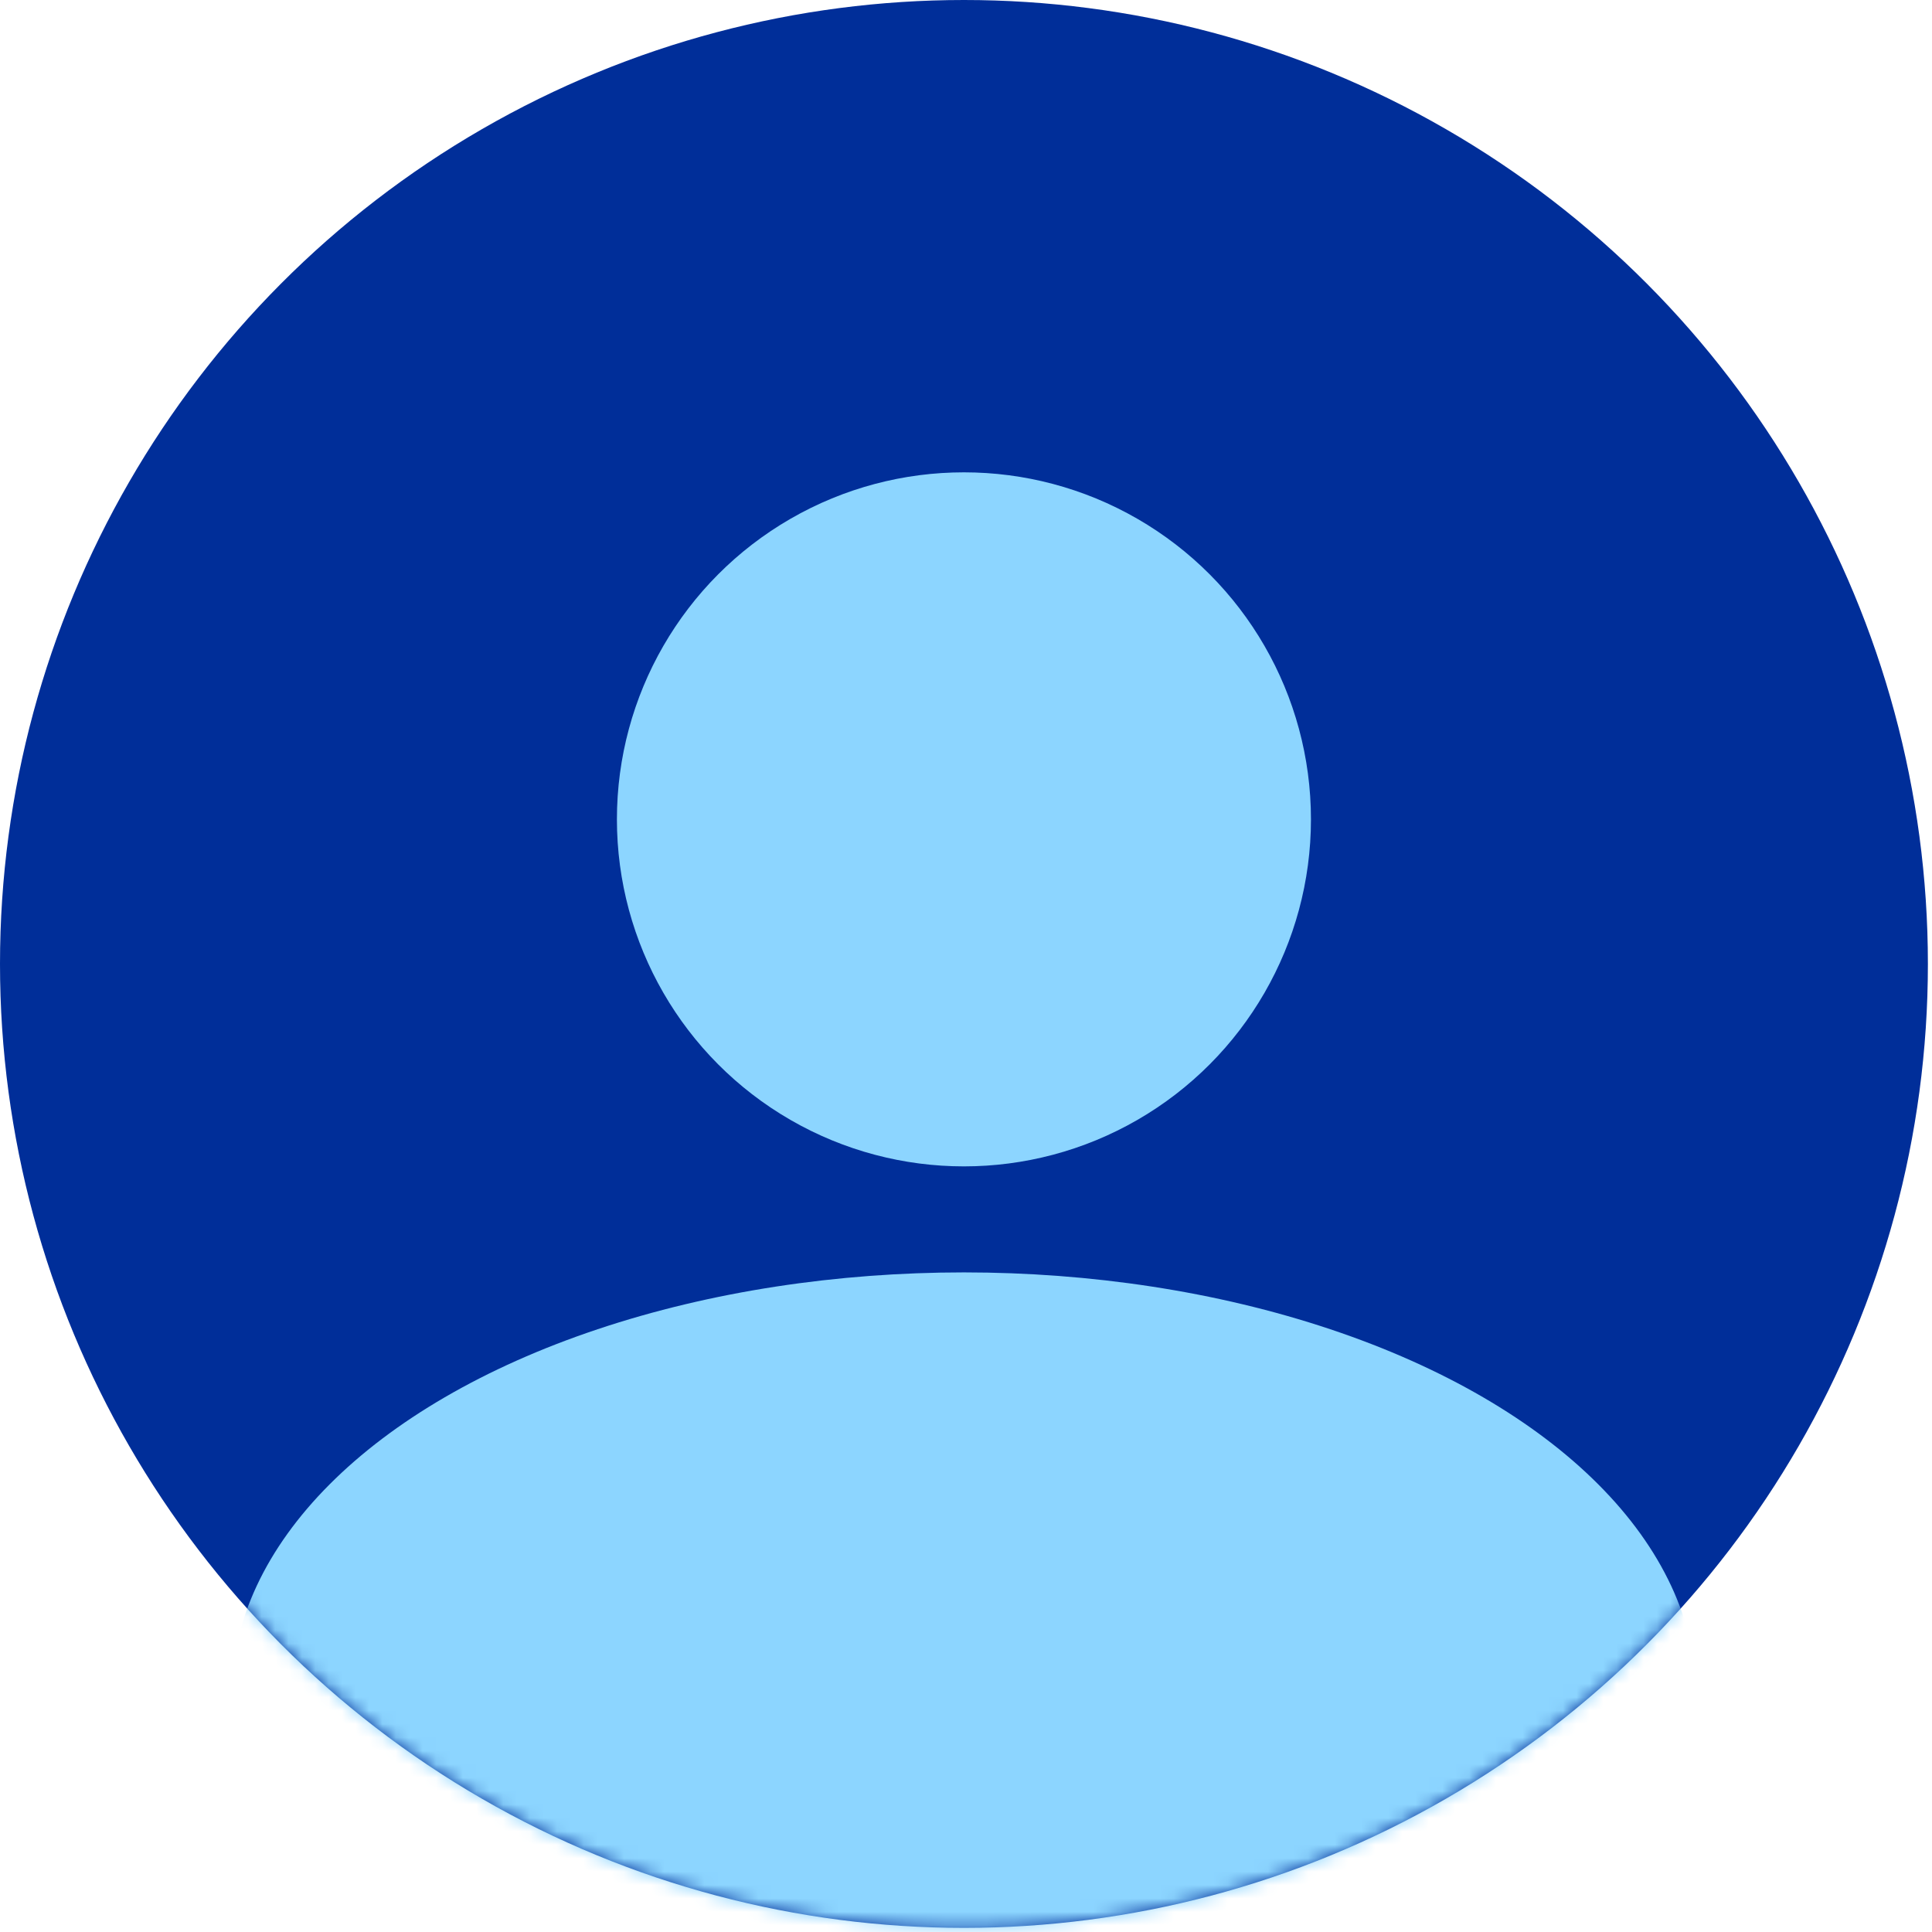
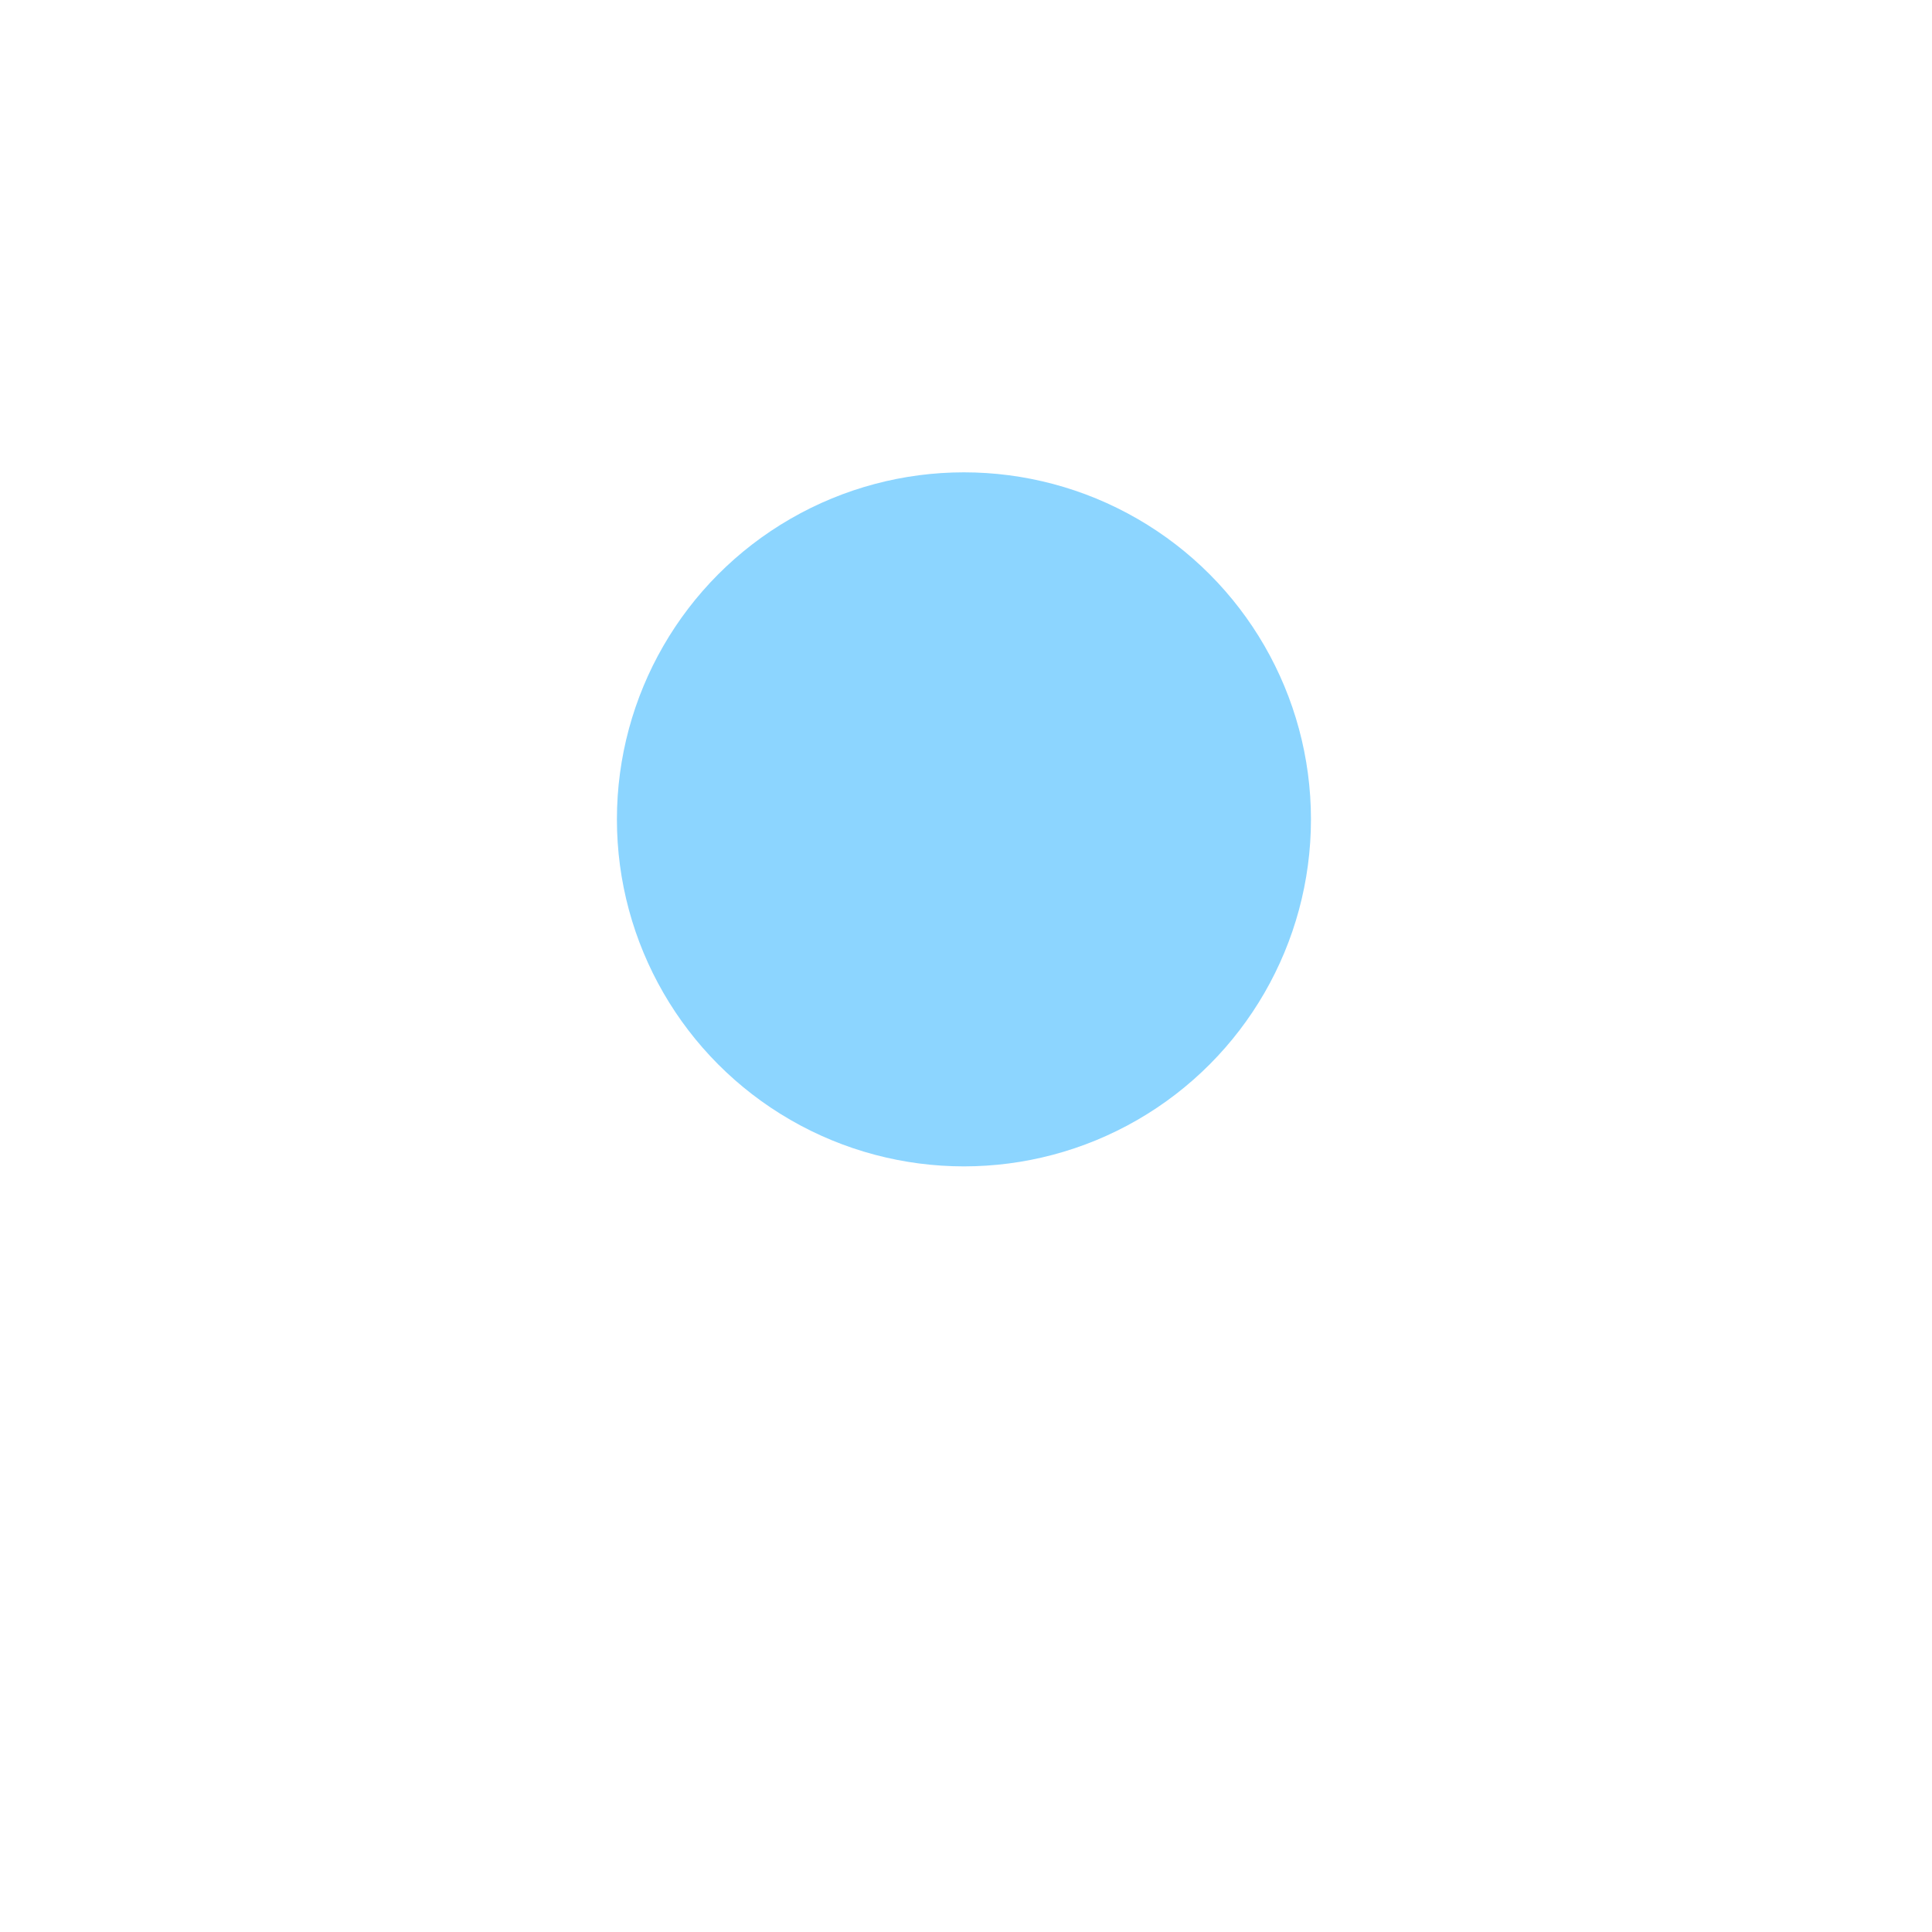
<svg xmlns="http://www.w3.org/2000/svg" width="144" height="144" viewBox="0 0 144 144" fill="none">
-   <circle cx="71.847" cy="71.847" r="71.847" fill="#002E99" />
  <mask id="mask0_1_275" style="mask-type:alpha" maskUnits="userSpaceOnUse" x="0" y="0" width="144" height="144">
    <circle cx="71.847" cy="71.847" r="71.847" fill="#C4C4C4" />
  </mask>
  <g mask="url(#mask0_1_275)">
-     <ellipse cx="71.847" cy="126.45" rx="54.603" ry="31.613" fill="#8CD5FF" />
-   </g>
+     </g>
  <circle cx="71.846" cy="61.07" r="25.865" fill="#8CD5FF" />
</svg>